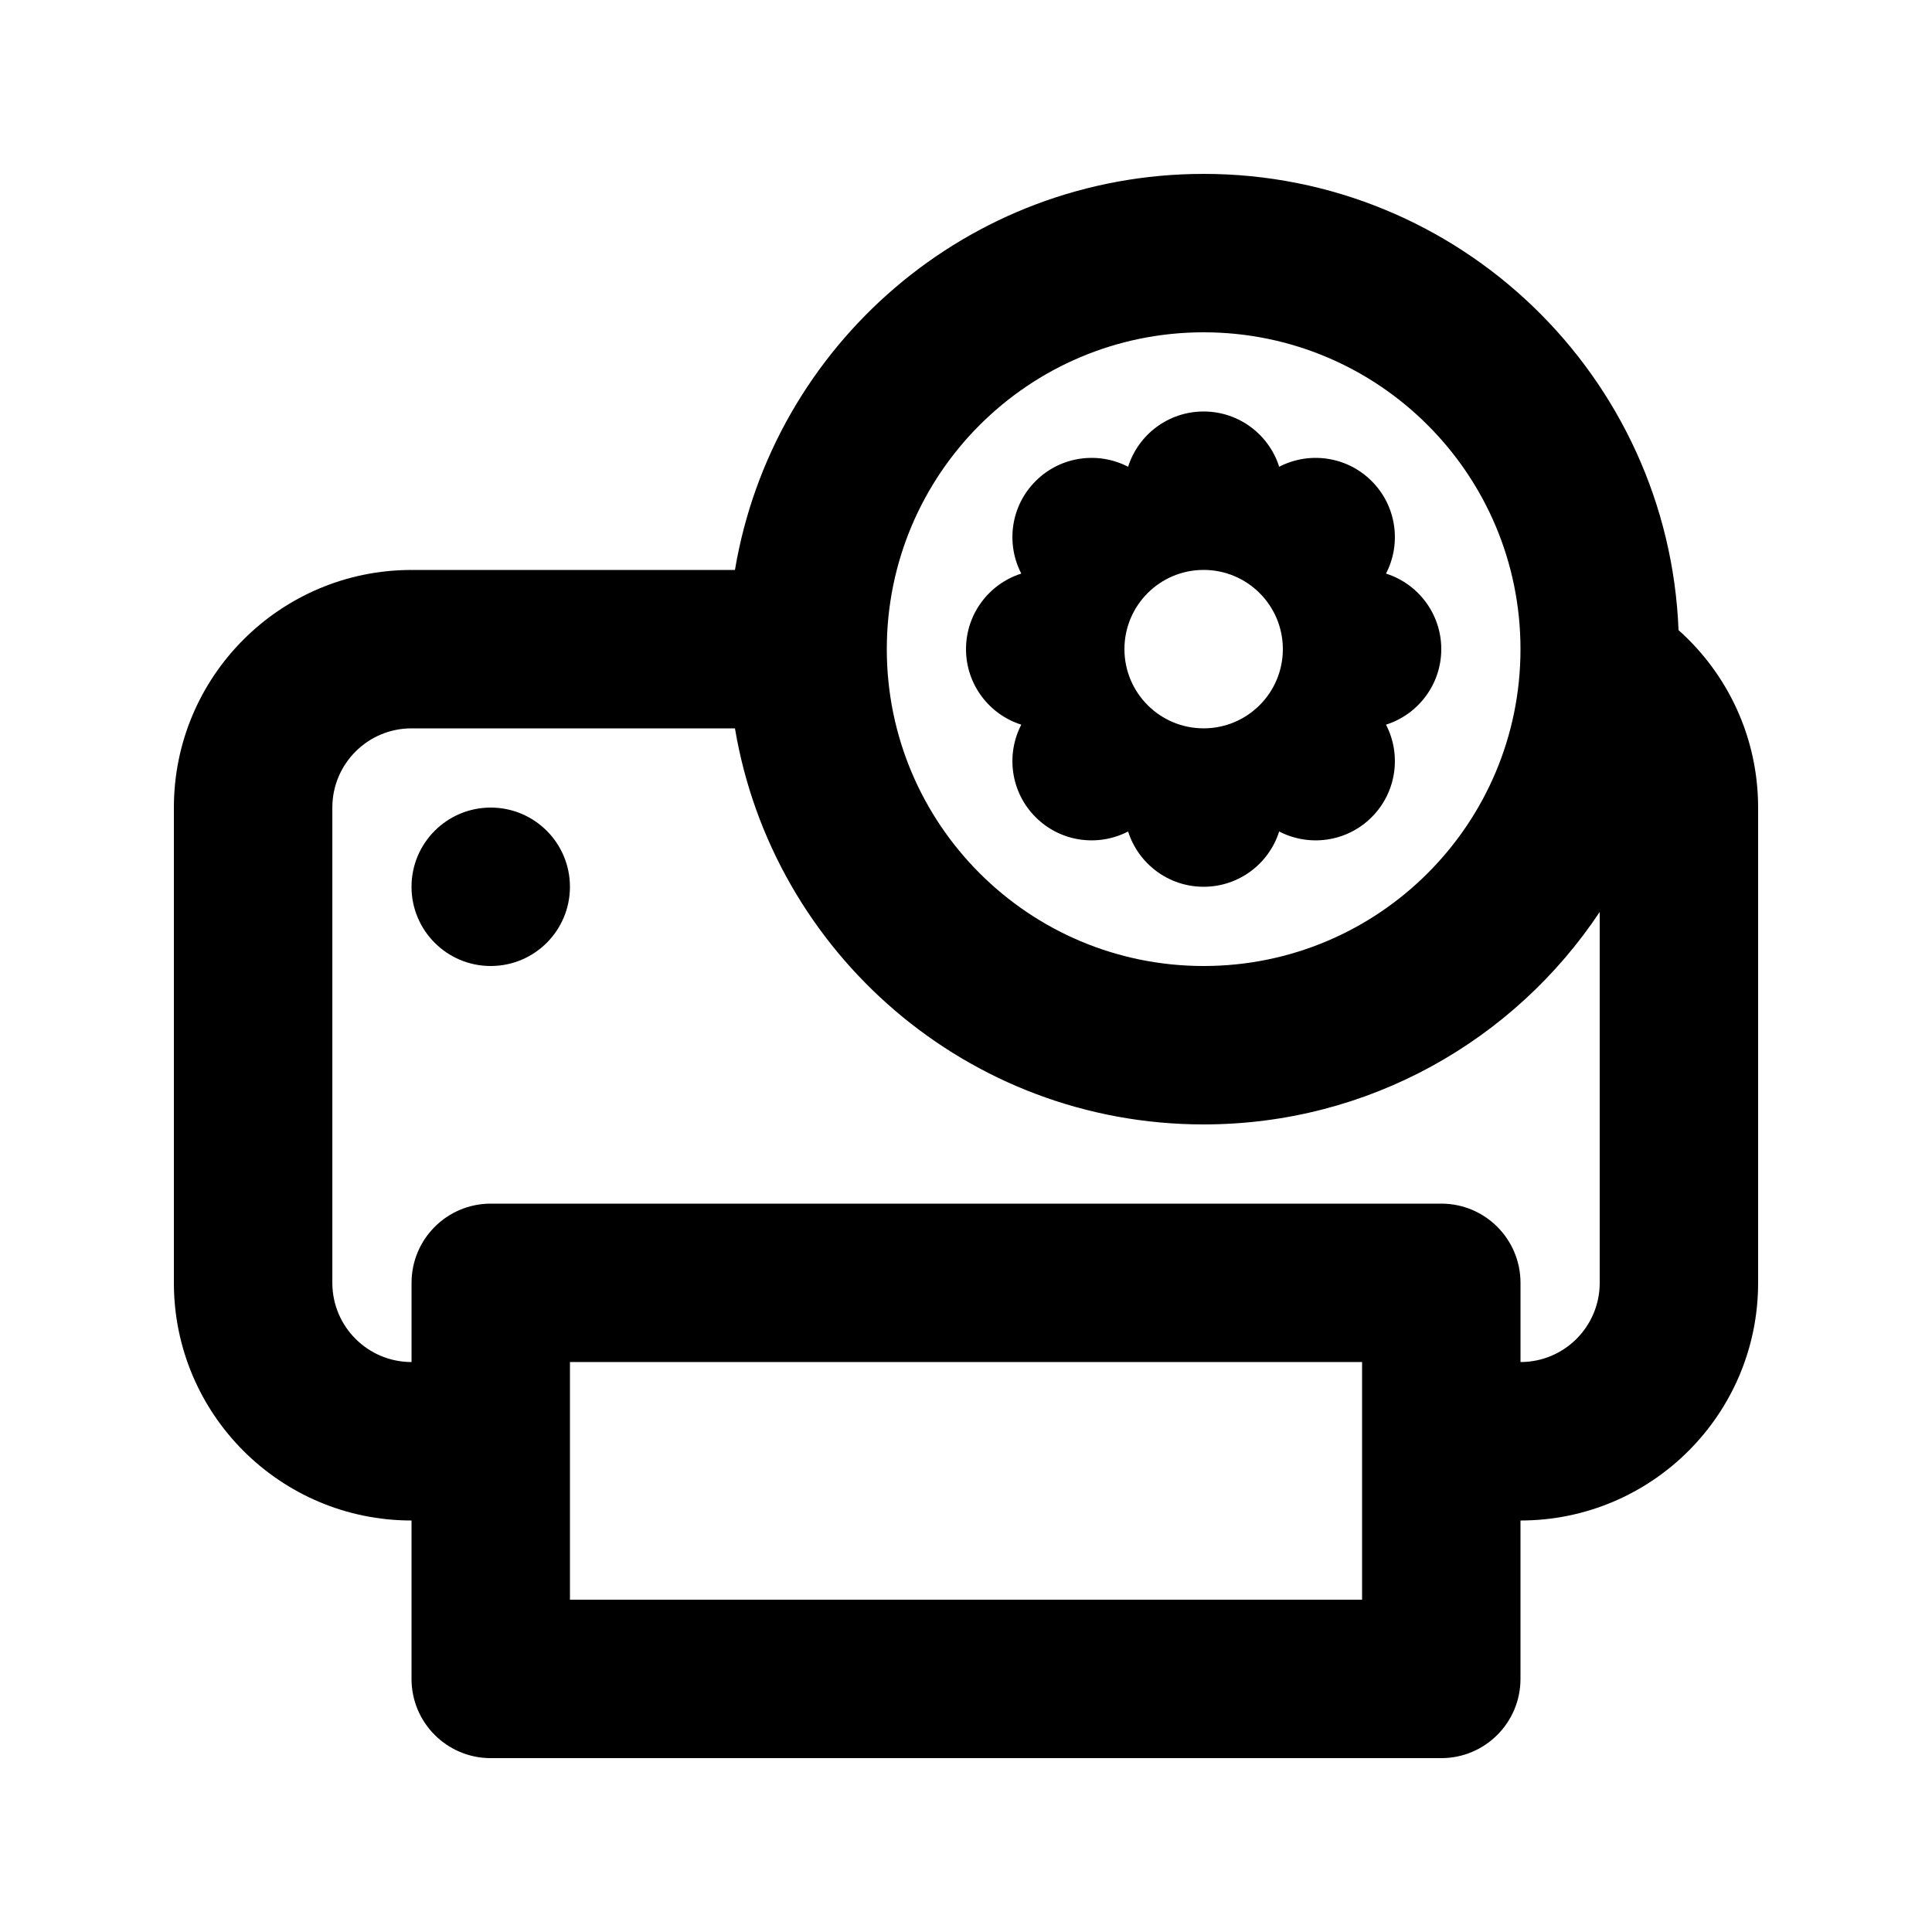
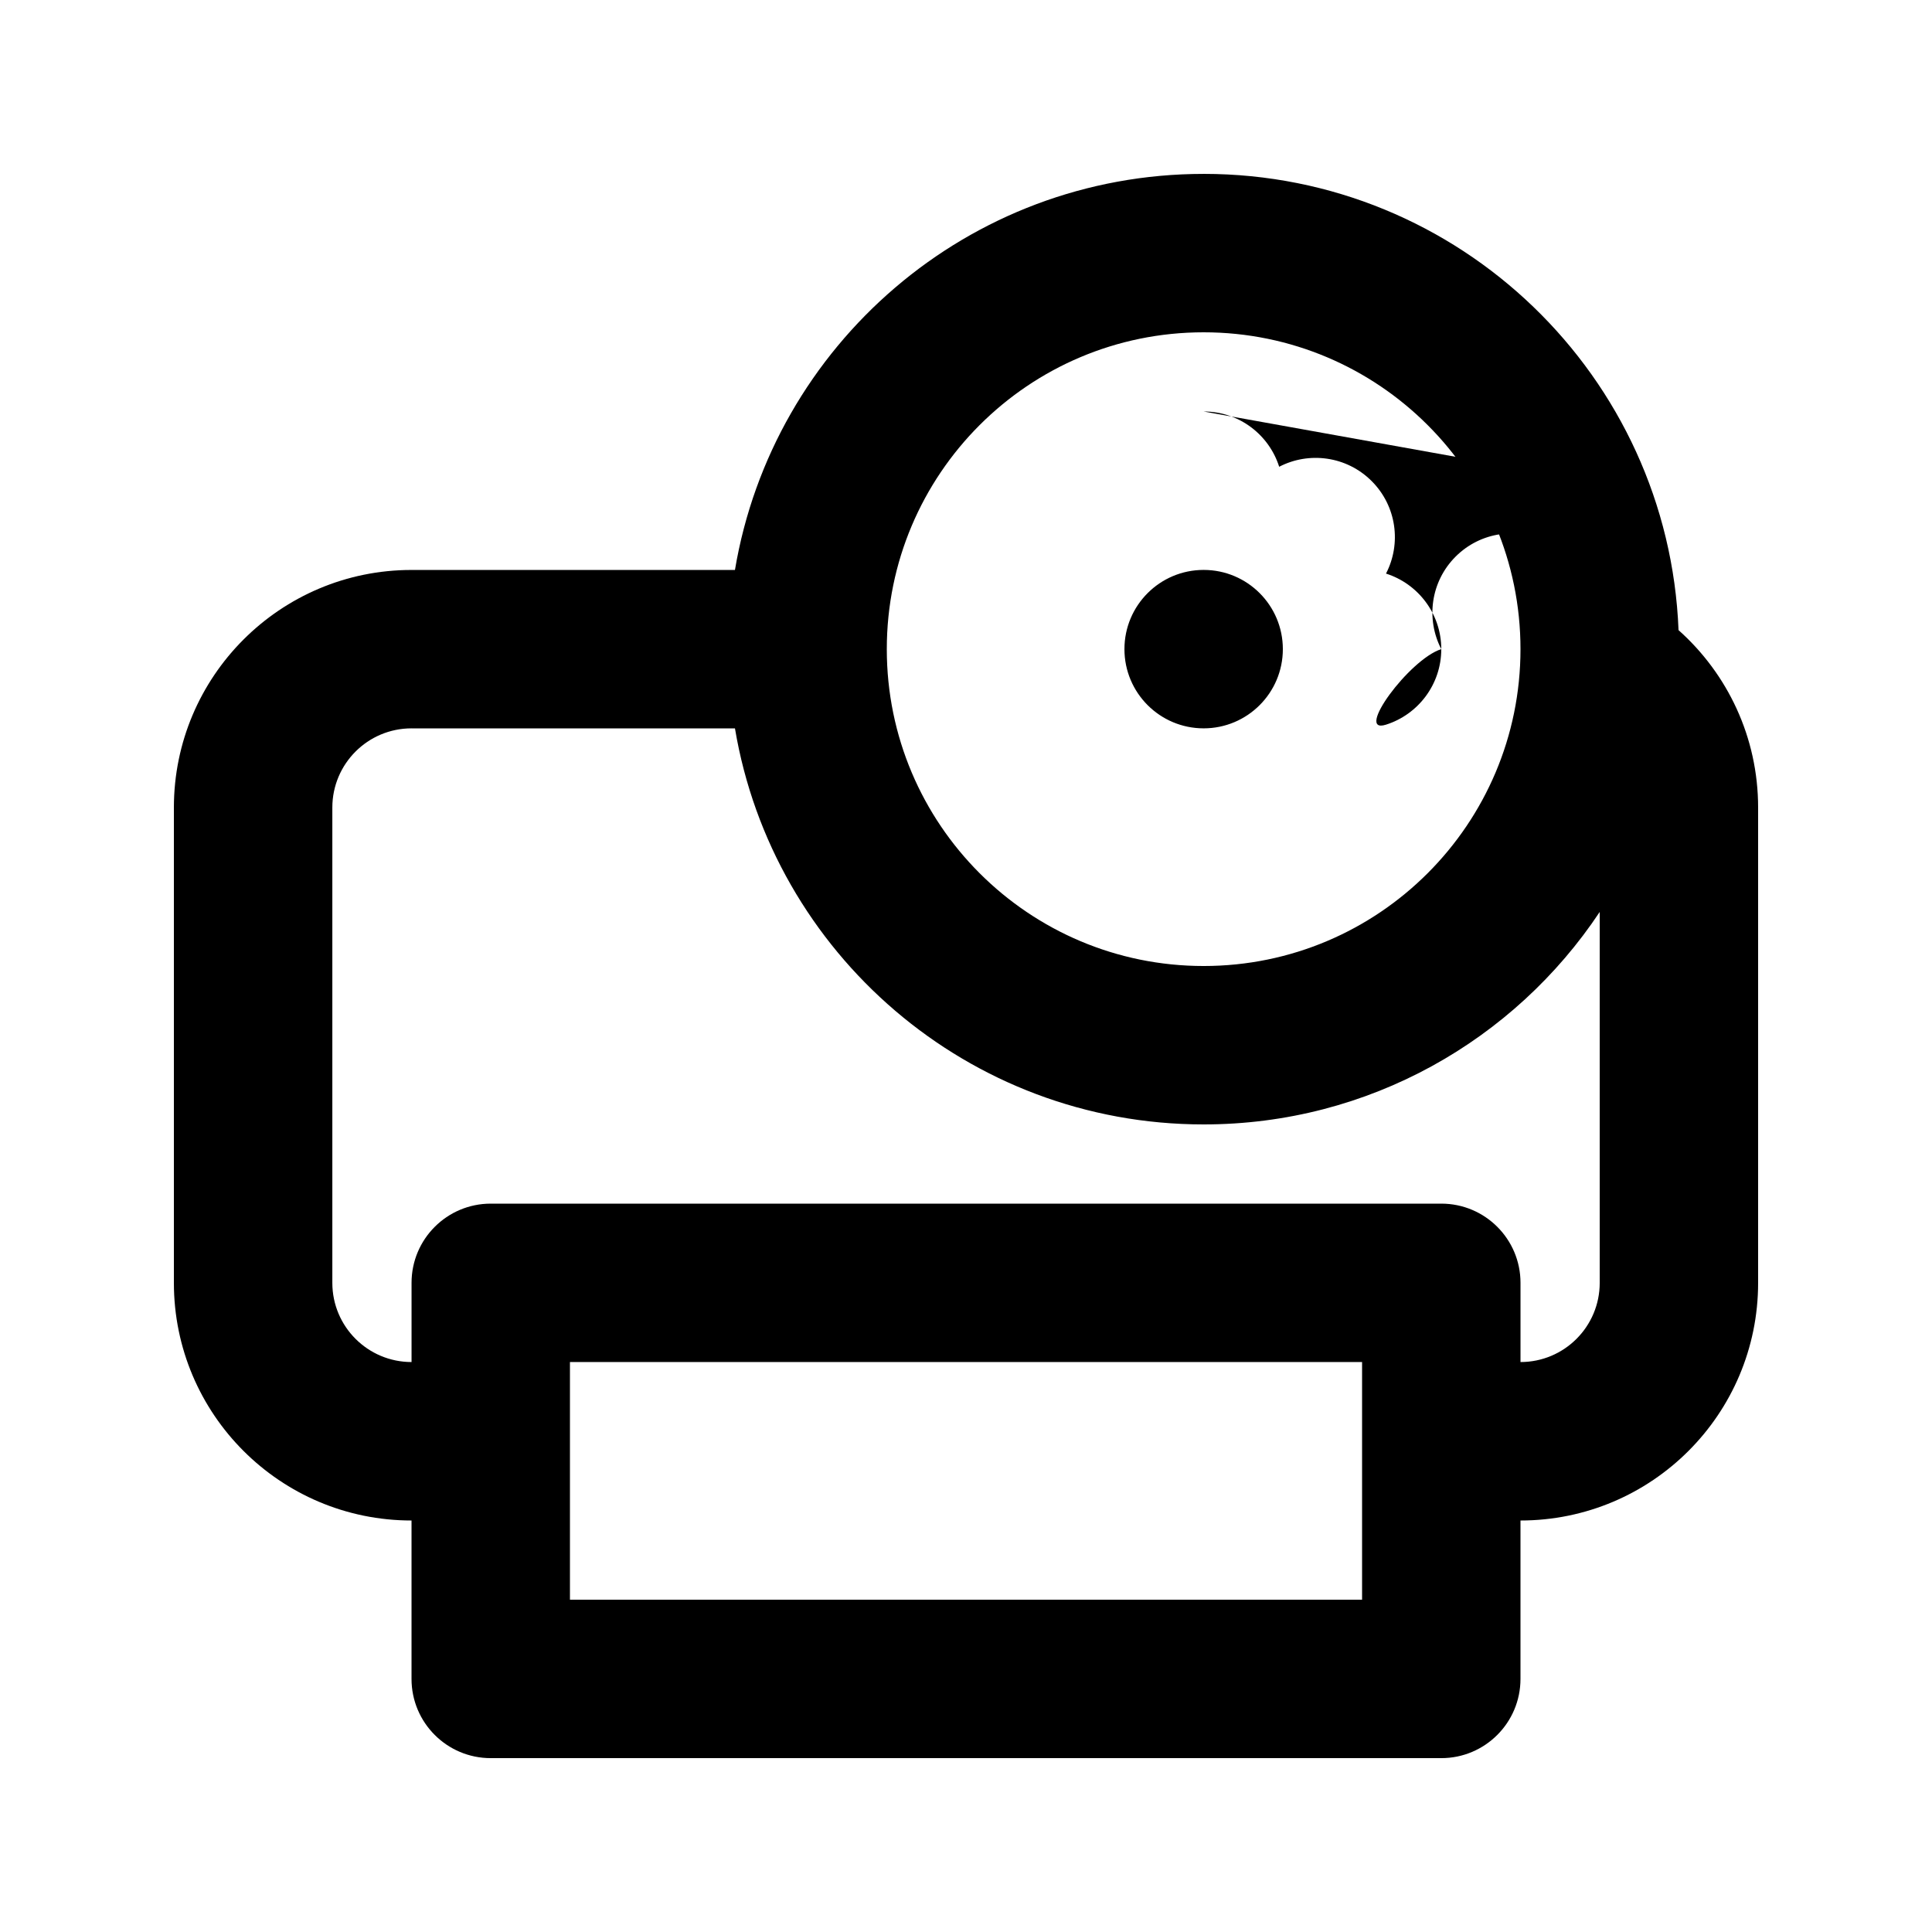
<svg xmlns="http://www.w3.org/2000/svg" fill="#000000" width="800px" height="800px" version="1.1" viewBox="144 144 512 512">
  <g>
-     <path d="m462.98 253.05c9.383 0 17.328 6.156 20.016 14.648 7.906-4.106 17.879-2.84 24.512 3.797 6.637 6.633 7.902 16.605 3.797 24.512 8.492 2.691 14.648 10.637 14.648 20.02s-6.156 17.328-14.648 20.016c4.106 7.906 2.84 17.879-3.797 24.516-6.633 6.633-16.605 7.898-24.512 3.793-2.688 8.492-10.633 14.652-20.016 14.652-9.387 0-17.332-6.16-20.02-14.652-7.906 4.106-17.879 2.84-24.512-3.793-6.637-6.637-7.898-16.609-3.797-24.516-8.492-2.688-14.648-10.633-14.648-20.016s6.156-17.328 14.648-20.02c-4.102-7.906-2.84-17.879 3.797-24.512 6.633-6.637 16.605-7.902 24.512-3.797 2.688-8.492 10.633-14.648 20.02-14.648zm0 83.969c11.594 0 20.988-9.398 20.988-20.992s-9.395-20.992-20.988-20.992c-11.598 0-20.992 9.398-20.992 20.992s9.395 20.992 20.992 20.992z" fill-rule="evenodd" />
-     <path d="m295.04 379.01c0 11.594-9.398 20.992-20.992 20.992s-20.992-9.398-20.992-20.992 9.398-20.992 20.992-20.992 20.992 9.398 20.992 20.992z" />
+     <path d="m462.98 253.05c9.383 0 17.328 6.156 20.016 14.648 7.906-4.106 17.879-2.84 24.512 3.797 6.637 6.633 7.902 16.605 3.797 24.512 8.492 2.691 14.648 10.637 14.648 20.02s-6.156 17.328-14.648 20.016s6.156-17.328 14.648-20.02c-4.102-7.906-2.84-17.879 3.797-24.512 6.633-6.637 16.605-7.902 24.512-3.797 2.688-8.492 10.633-14.648 20.02-14.648zm0 83.969c11.594 0 20.988-9.398 20.988-20.992s-9.395-20.992-20.988-20.992c-11.598 0-20.992 9.398-20.992 20.992s9.395 20.992 20.992 20.992z" fill-rule="evenodd" />
    <path d="m462.98 190.08c67.871 0 123.2 53.684 125.85 120.91 12.941 11.535 21.09 28.332 21.09 47.031v125.95c0 34.785-28.191 62.977-62.977 62.977v41.984c0 11.594-9.398 20.992-20.992 20.992h-251.9c-11.594 0-20.992-9.398-20.992-20.992v-41.984c-34.781 0-62.977-28.191-62.977-62.977v-125.95c0-34.781 28.195-62.977 62.977-62.977h85.711c9.992-59.57 61.801-104.96 124.21-104.96zm0 41.984c-46.375 0-83.969 37.594-83.969 83.969 0 46.371 37.594 83.969 83.969 83.969 46.371 0 83.965-37.598 83.965-83.969 0-46.375-37.594-83.969-83.965-83.969zm-209.92 104.96h85.711c9.992 59.566 61.801 104.96 124.21 104.96 43.809 0 82.395-22.367 104.96-56.309v98.289c0 11.598-9.398 20.992-20.992 20.992v-20.992c0-11.594-9.398-20.988-20.992-20.988h-251.9c-11.594 0-20.992 9.395-20.992 20.988v20.992c-11.594 0-20.992-9.395-20.992-20.992v-125.95c0-11.594 9.398-20.992 20.992-20.992zm41.984 167.93v62.977h209.92v-62.977z" fill-rule="evenodd" />
  </g>
</svg>